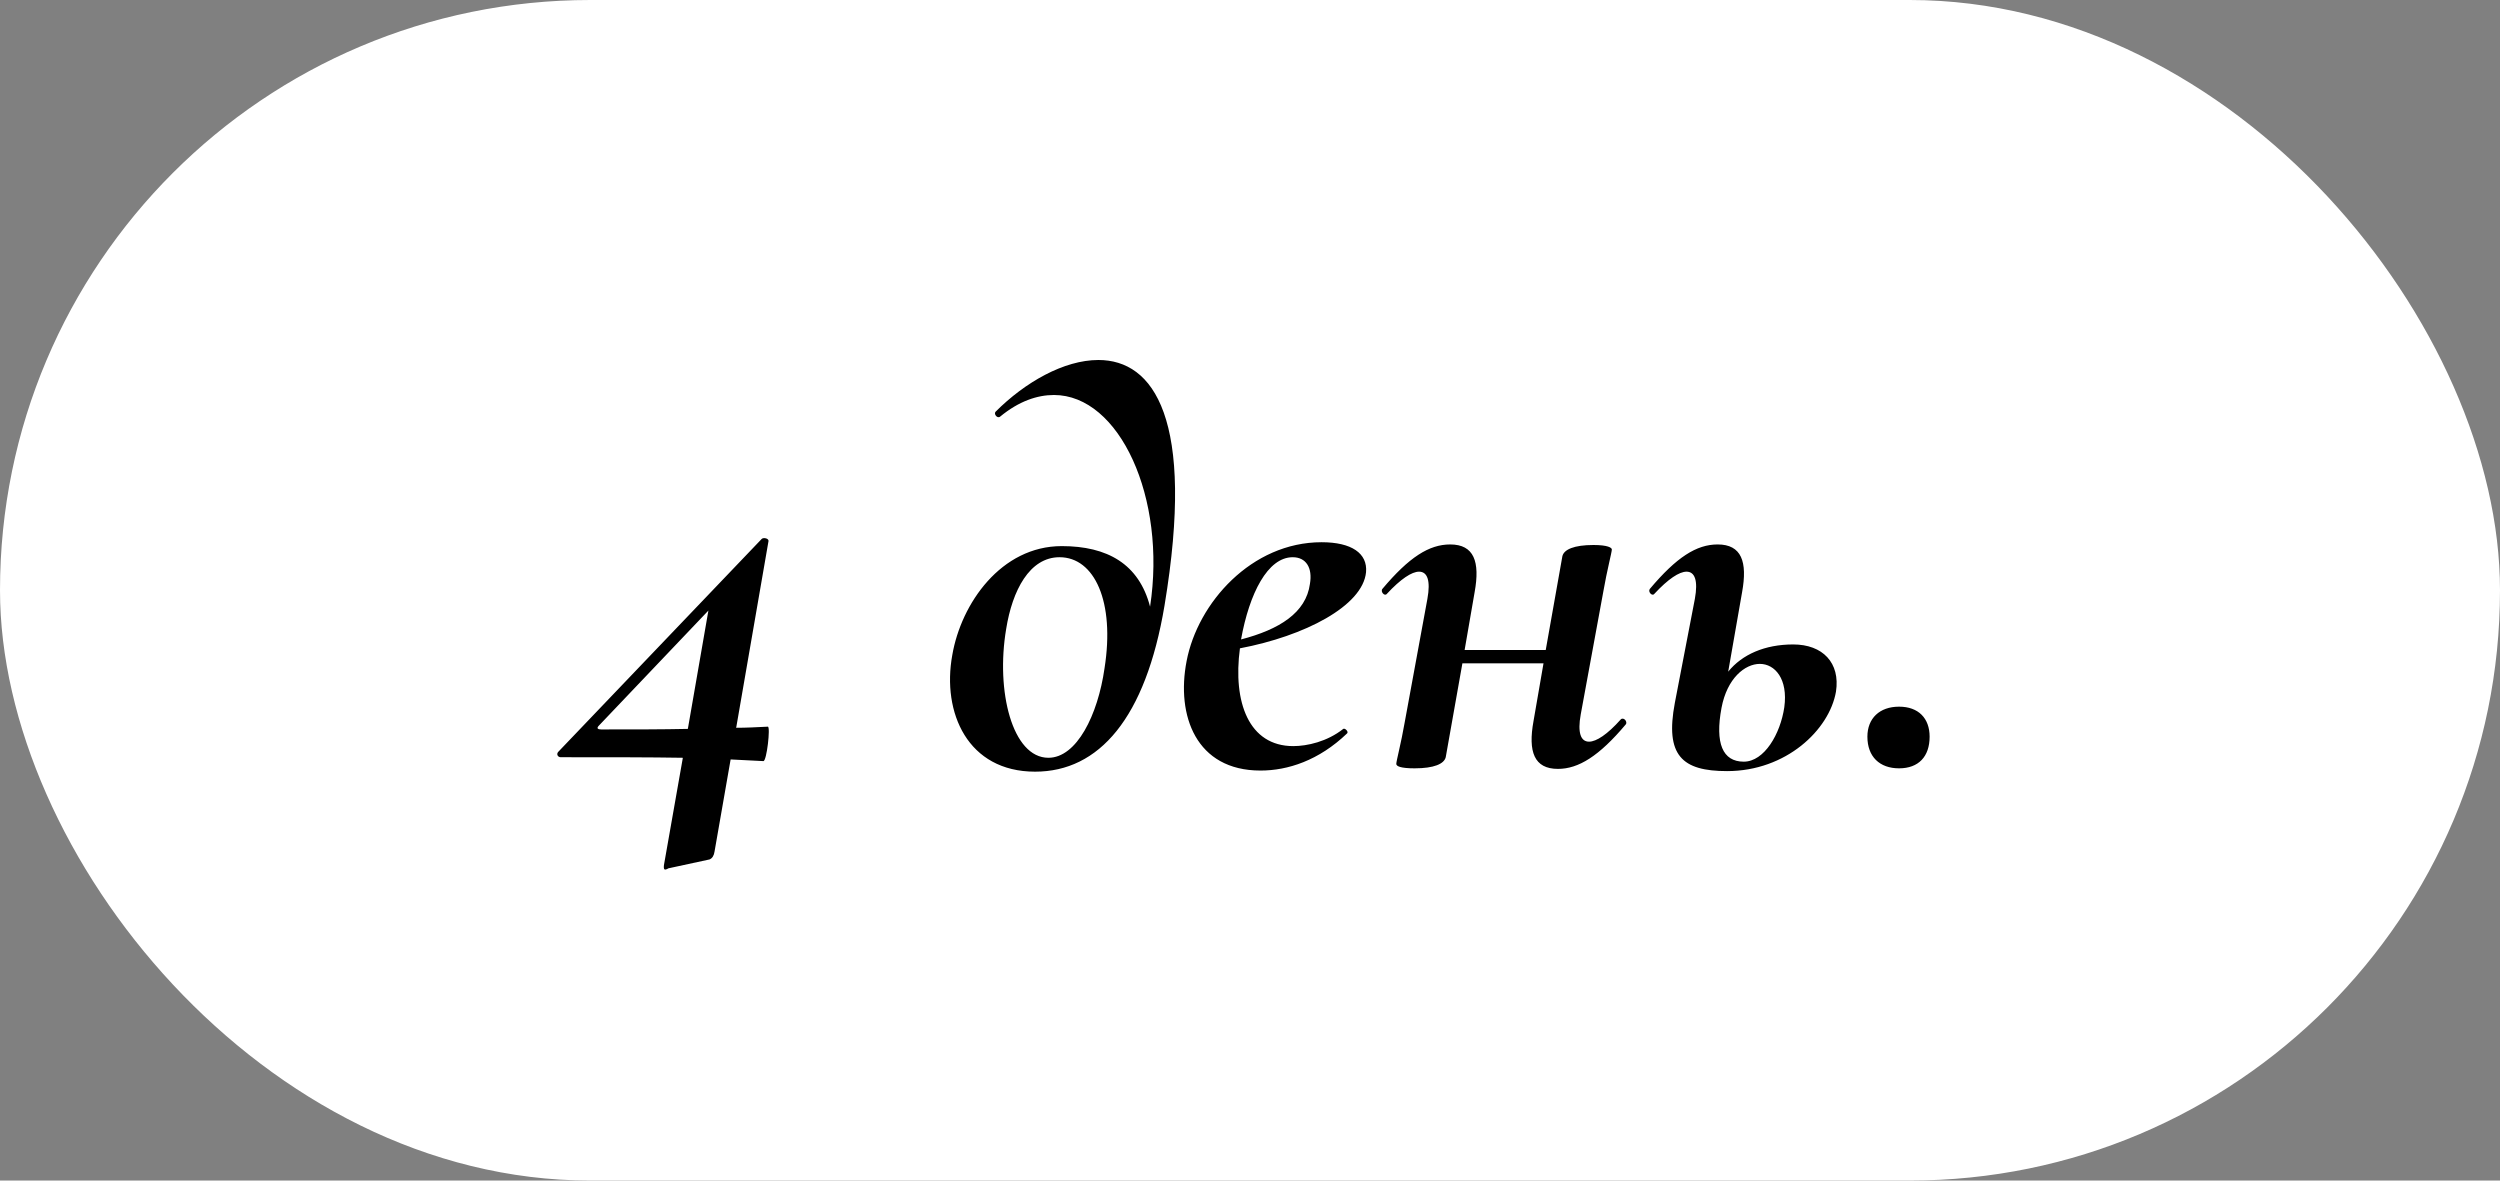
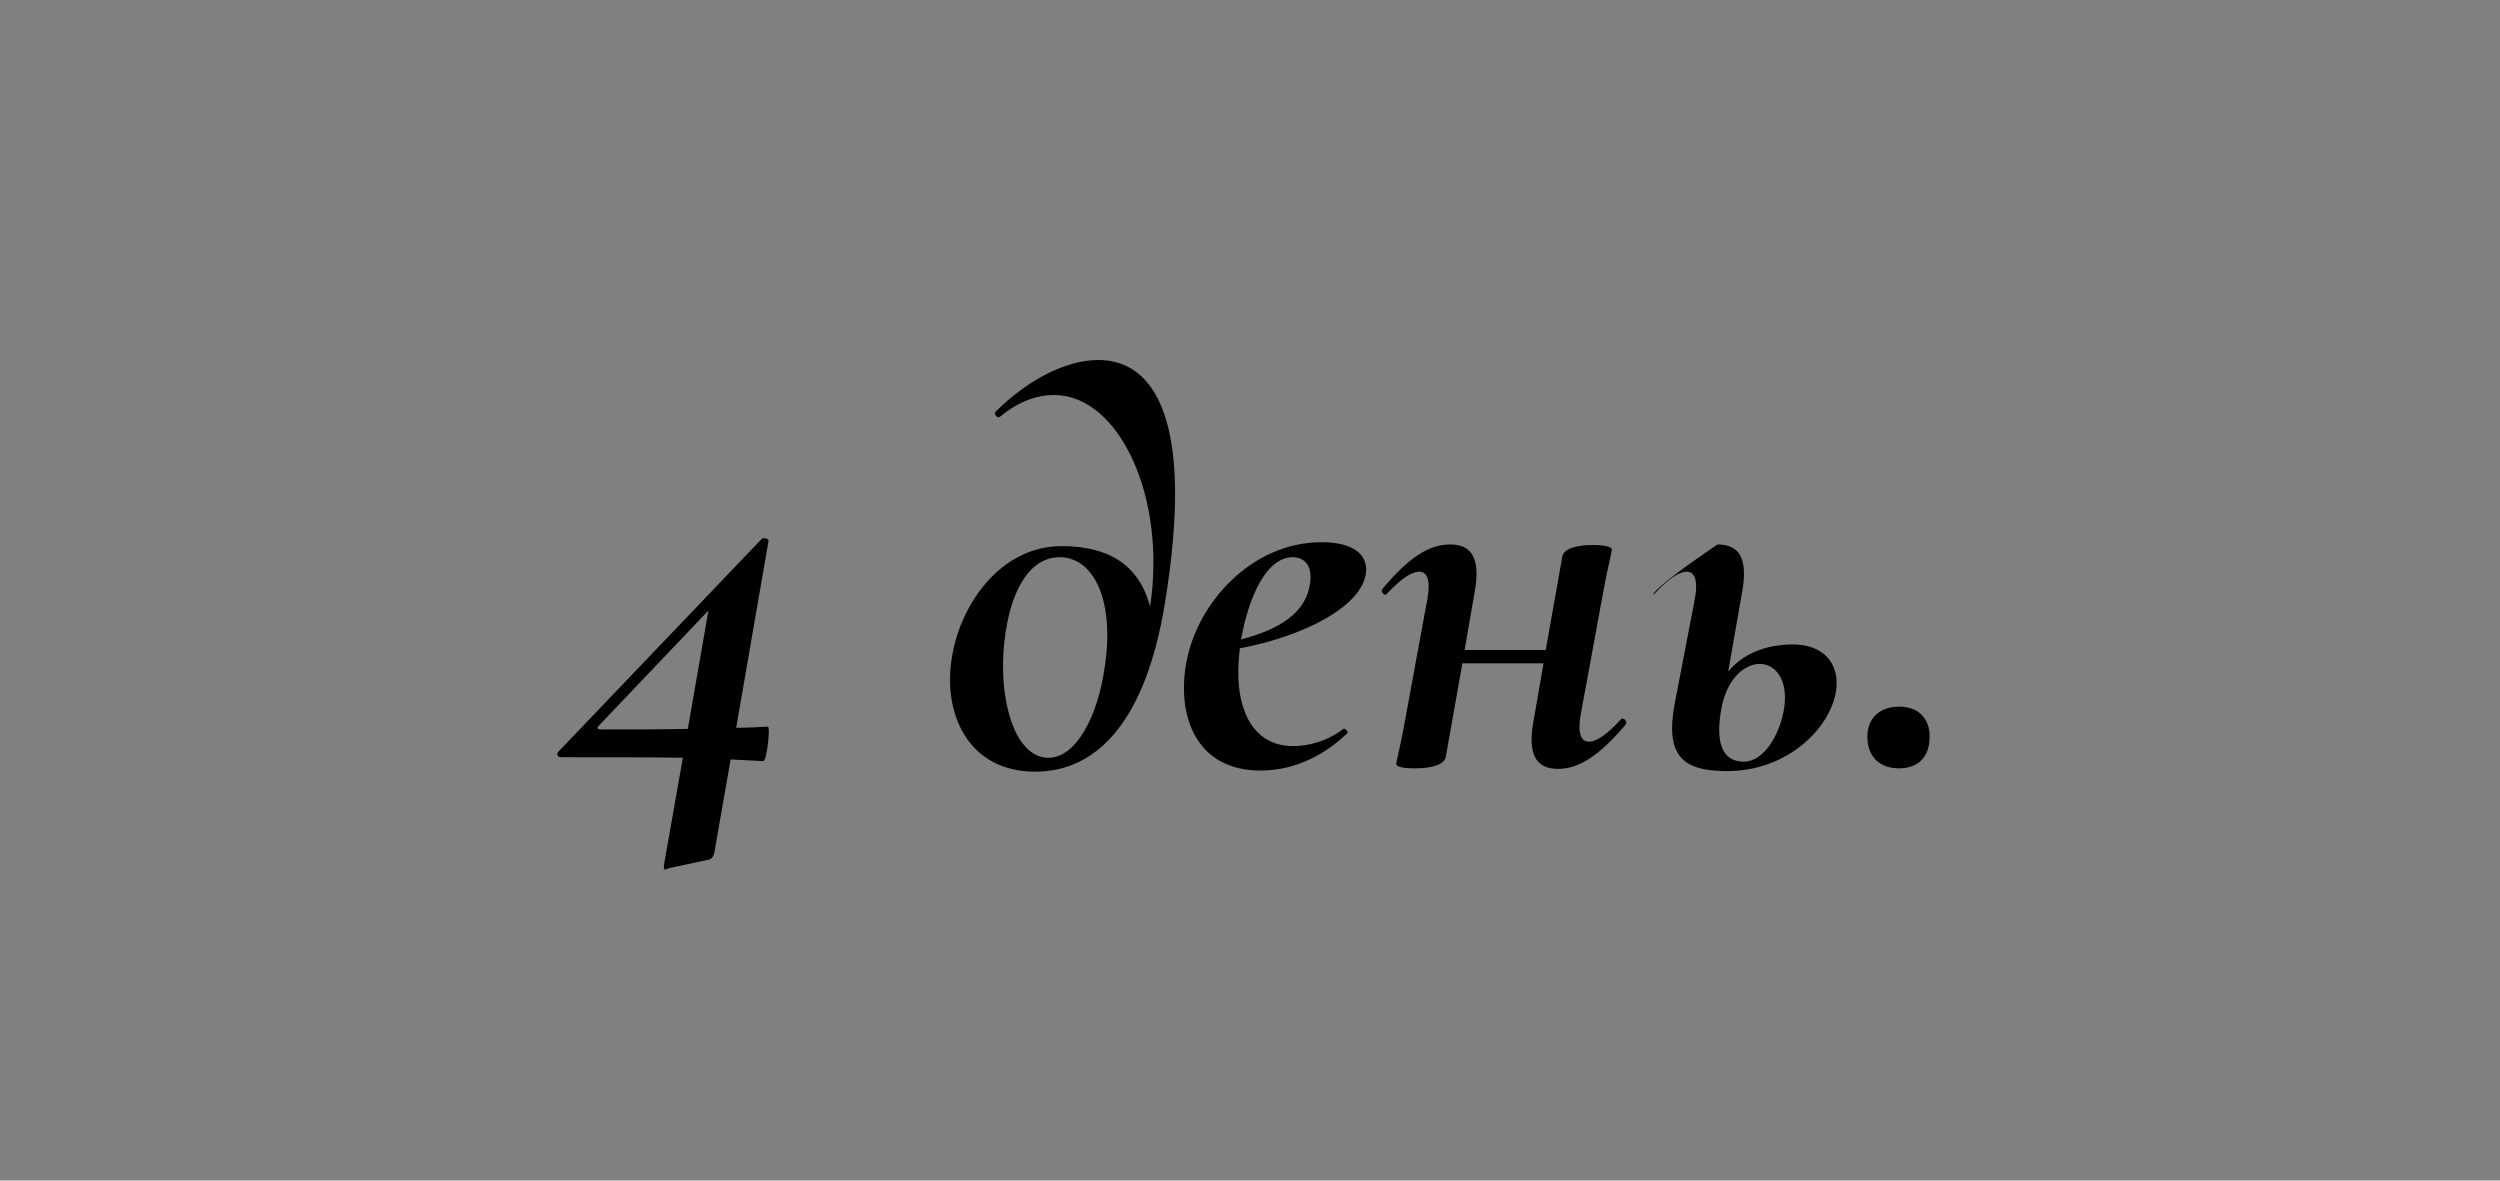
<svg xmlns="http://www.w3.org/2000/svg" width="72" height="34" viewBox="0 0 72 34" fill="none">
  <rect x="0" y="0" width="72" height="34" fill="#808080" stroke="none" />
-   <rect width="72" height="34" rx="17" fill="white" />
-   <path d="M22.114 20.928C21.794 20.944 21.49 20.96 21.202 20.96L22.13 15.6C22.162 15.504 21.986 15.472 21.938 15.52L16.098 21.632C16.002 21.712 16.066 21.808 16.146 21.808C17.602 21.808 18.706 21.808 19.666 21.824L19.122 24.912C19.106 25.056 19.138 25.072 19.25 25.008L20.434 24.752C20.514 24.72 20.562 24.64 20.578 24.528L21.042 21.872L21.986 21.92C22.082 21.92 22.194 20.928 22.114 20.928ZM17.314 21.008C17.218 21.008 17.17 20.976 17.25 20.896L20.402 17.584L19.81 20.992C19.074 21.008 18.29 21.008 17.314 21.008ZM31.634 10.368C30.642 10.368 29.522 11.008 28.674 11.856C28.61 11.92 28.722 12.064 28.802 12C29.346 11.552 29.874 11.376 30.354 11.376C32.242 11.376 33.602 14.336 33.122 17.472C32.802 16.24 31.89 15.728 30.578 15.728C28.834 15.728 27.682 17.376 27.426 18.864C27.122 20.528 27.874 22.224 29.81 22.224C31.65 22.224 32.994 20.688 33.538 17.44C34.434 12.048 33.218 10.368 31.634 10.368ZM31.81 19.248C31.618 20.592 31.01 21.824 30.194 21.824C29.154 21.824 28.674 19.904 28.978 18.112C29.154 17.008 29.65 16.048 30.514 16.048C31.522 16.048 32.114 17.328 31.81 19.248ZM38.062 15.616C36.046 15.616 34.494 17.36 34.174 19.04C33.87 20.608 34.446 22.192 36.302 22.192C37.086 22.192 37.982 21.904 38.798 21.12C38.846 21.072 38.734 20.96 38.686 20.992C38.222 21.36 37.646 21.488 37.246 21.488C35.966 21.488 35.502 20.224 35.71 18.672C37.566 18.32 39.246 17.456 39.342 16.48C39.39 15.936 38.926 15.616 38.062 15.616ZM37.726 16.816C37.614 17.648 36.846 18.128 35.742 18.416C35.982 17.088 36.51 16.048 37.23 16.048C37.614 16.048 37.806 16.352 37.726 16.816ZM46.677 20.72C46.293 21.152 45.973 21.36 45.765 21.36C45.525 21.36 45.429 21.104 45.525 20.576L46.181 17.008C46.277 16.448 46.421 15.904 46.421 15.824C46.421 15.776 46.309 15.696 45.893 15.696C45.333 15.696 45.045 15.824 44.997 16.016L44.517 18.72H42.181L42.469 17.056C42.629 16.176 42.453 15.68 41.765 15.68C41.157 15.68 40.581 16.048 39.813 16.96C39.749 17.04 39.877 17.184 39.941 17.104C40.341 16.672 40.661 16.464 40.869 16.464C41.109 16.464 41.205 16.72 41.109 17.248L40.453 20.816C40.357 21.376 40.213 21.92 40.213 22C40.213 22.064 40.325 22.128 40.741 22.128C41.301 22.128 41.589 22 41.637 21.808L42.117 19.104H44.453L44.165 20.768C44.005 21.648 44.181 22.144 44.869 22.144C45.461 22.144 46.053 21.776 46.821 20.864C46.885 20.784 46.757 20.64 46.677 20.72ZM51.644 18.56C50.828 18.56 50.172 18.848 49.772 19.344L50.172 17.056C50.332 16.176 50.156 15.68 49.468 15.68C48.86 15.68 48.284 16.048 47.516 16.96C47.452 17.04 47.58 17.184 47.644 17.104C48.044 16.672 48.364 16.464 48.572 16.464C48.812 16.464 48.908 16.72 48.812 17.248L48.236 20.24C47.948 21.76 48.444 22.208 49.74 22.208C51.436 22.208 52.684 21.024 52.876 19.92C53.004 19.088 52.492 18.56 51.644 18.56ZM51.388 20.368C51.276 21.136 50.812 21.936 50.22 21.936C49.612 21.936 49.388 21.408 49.58 20.384C49.74 19.536 50.252 19.12 50.684 19.12C51.116 19.12 51.5 19.552 51.388 20.368ZM54.693 22.128C55.253 22.128 55.573 21.792 55.573 21.216C55.573 20.688 55.253 20.352 54.693 20.352C54.133 20.352 53.781 20.688 53.781 21.216C53.781 21.792 54.133 22.128 54.693 22.128Z" fill="black" />
+   <path d="M22.114 20.928C21.794 20.944 21.49 20.96 21.202 20.96L22.13 15.6C22.162 15.504 21.986 15.472 21.938 15.52L16.098 21.632C16.002 21.712 16.066 21.808 16.146 21.808C17.602 21.808 18.706 21.808 19.666 21.824L19.122 24.912C19.106 25.056 19.138 25.072 19.25 25.008L20.434 24.752C20.514 24.72 20.562 24.64 20.578 24.528L21.042 21.872L21.986 21.92C22.082 21.92 22.194 20.928 22.114 20.928ZM17.314 21.008C17.218 21.008 17.17 20.976 17.25 20.896L20.402 17.584L19.81 20.992C19.074 21.008 18.29 21.008 17.314 21.008ZM31.634 10.368C30.642 10.368 29.522 11.008 28.674 11.856C28.61 11.92 28.722 12.064 28.802 12C29.346 11.552 29.874 11.376 30.354 11.376C32.242 11.376 33.602 14.336 33.122 17.472C32.802 16.24 31.89 15.728 30.578 15.728C28.834 15.728 27.682 17.376 27.426 18.864C27.122 20.528 27.874 22.224 29.81 22.224C31.65 22.224 32.994 20.688 33.538 17.44C34.434 12.048 33.218 10.368 31.634 10.368ZM31.81 19.248C31.618 20.592 31.01 21.824 30.194 21.824C29.154 21.824 28.674 19.904 28.978 18.112C29.154 17.008 29.65 16.048 30.514 16.048C31.522 16.048 32.114 17.328 31.81 19.248ZM38.062 15.616C36.046 15.616 34.494 17.36 34.174 19.04C33.87 20.608 34.446 22.192 36.302 22.192C37.086 22.192 37.982 21.904 38.798 21.12C38.846 21.072 38.734 20.96 38.686 20.992C38.222 21.36 37.646 21.488 37.246 21.488C35.966 21.488 35.502 20.224 35.71 18.672C37.566 18.32 39.246 17.456 39.342 16.48C39.39 15.936 38.926 15.616 38.062 15.616ZM37.726 16.816C37.614 17.648 36.846 18.128 35.742 18.416C35.982 17.088 36.51 16.048 37.23 16.048C37.614 16.048 37.806 16.352 37.726 16.816ZM46.677 20.72C46.293 21.152 45.973 21.36 45.765 21.36C45.525 21.36 45.429 21.104 45.525 20.576L46.181 17.008C46.277 16.448 46.421 15.904 46.421 15.824C46.421 15.776 46.309 15.696 45.893 15.696C45.333 15.696 45.045 15.824 44.997 16.016L44.517 18.72H42.181L42.469 17.056C42.629 16.176 42.453 15.68 41.765 15.68C41.157 15.68 40.581 16.048 39.813 16.96C39.749 17.04 39.877 17.184 39.941 17.104C40.341 16.672 40.661 16.464 40.869 16.464C41.109 16.464 41.205 16.72 41.109 17.248L40.453 20.816C40.357 21.376 40.213 21.92 40.213 22C40.213 22.064 40.325 22.128 40.741 22.128C41.301 22.128 41.589 22 41.637 21.808L42.117 19.104H44.453L44.165 20.768C44.005 21.648 44.181 22.144 44.869 22.144C45.461 22.144 46.053 21.776 46.821 20.864C46.885 20.784 46.757 20.64 46.677 20.72ZM51.644 18.56C50.828 18.56 50.172 18.848 49.772 19.344L50.172 17.056C50.332 16.176 50.156 15.68 49.468 15.68C47.452 17.04 47.58 17.184 47.644 17.104C48.044 16.672 48.364 16.464 48.572 16.464C48.812 16.464 48.908 16.72 48.812 17.248L48.236 20.24C47.948 21.76 48.444 22.208 49.74 22.208C51.436 22.208 52.684 21.024 52.876 19.92C53.004 19.088 52.492 18.56 51.644 18.56ZM51.388 20.368C51.276 21.136 50.812 21.936 50.22 21.936C49.612 21.936 49.388 21.408 49.58 20.384C49.74 19.536 50.252 19.12 50.684 19.12C51.116 19.12 51.5 19.552 51.388 20.368ZM54.693 22.128C55.253 22.128 55.573 21.792 55.573 21.216C55.573 20.688 55.253 20.352 54.693 20.352C54.133 20.352 53.781 20.688 53.781 21.216C53.781 21.792 54.133 22.128 54.693 22.128Z" fill="black" />
</svg>